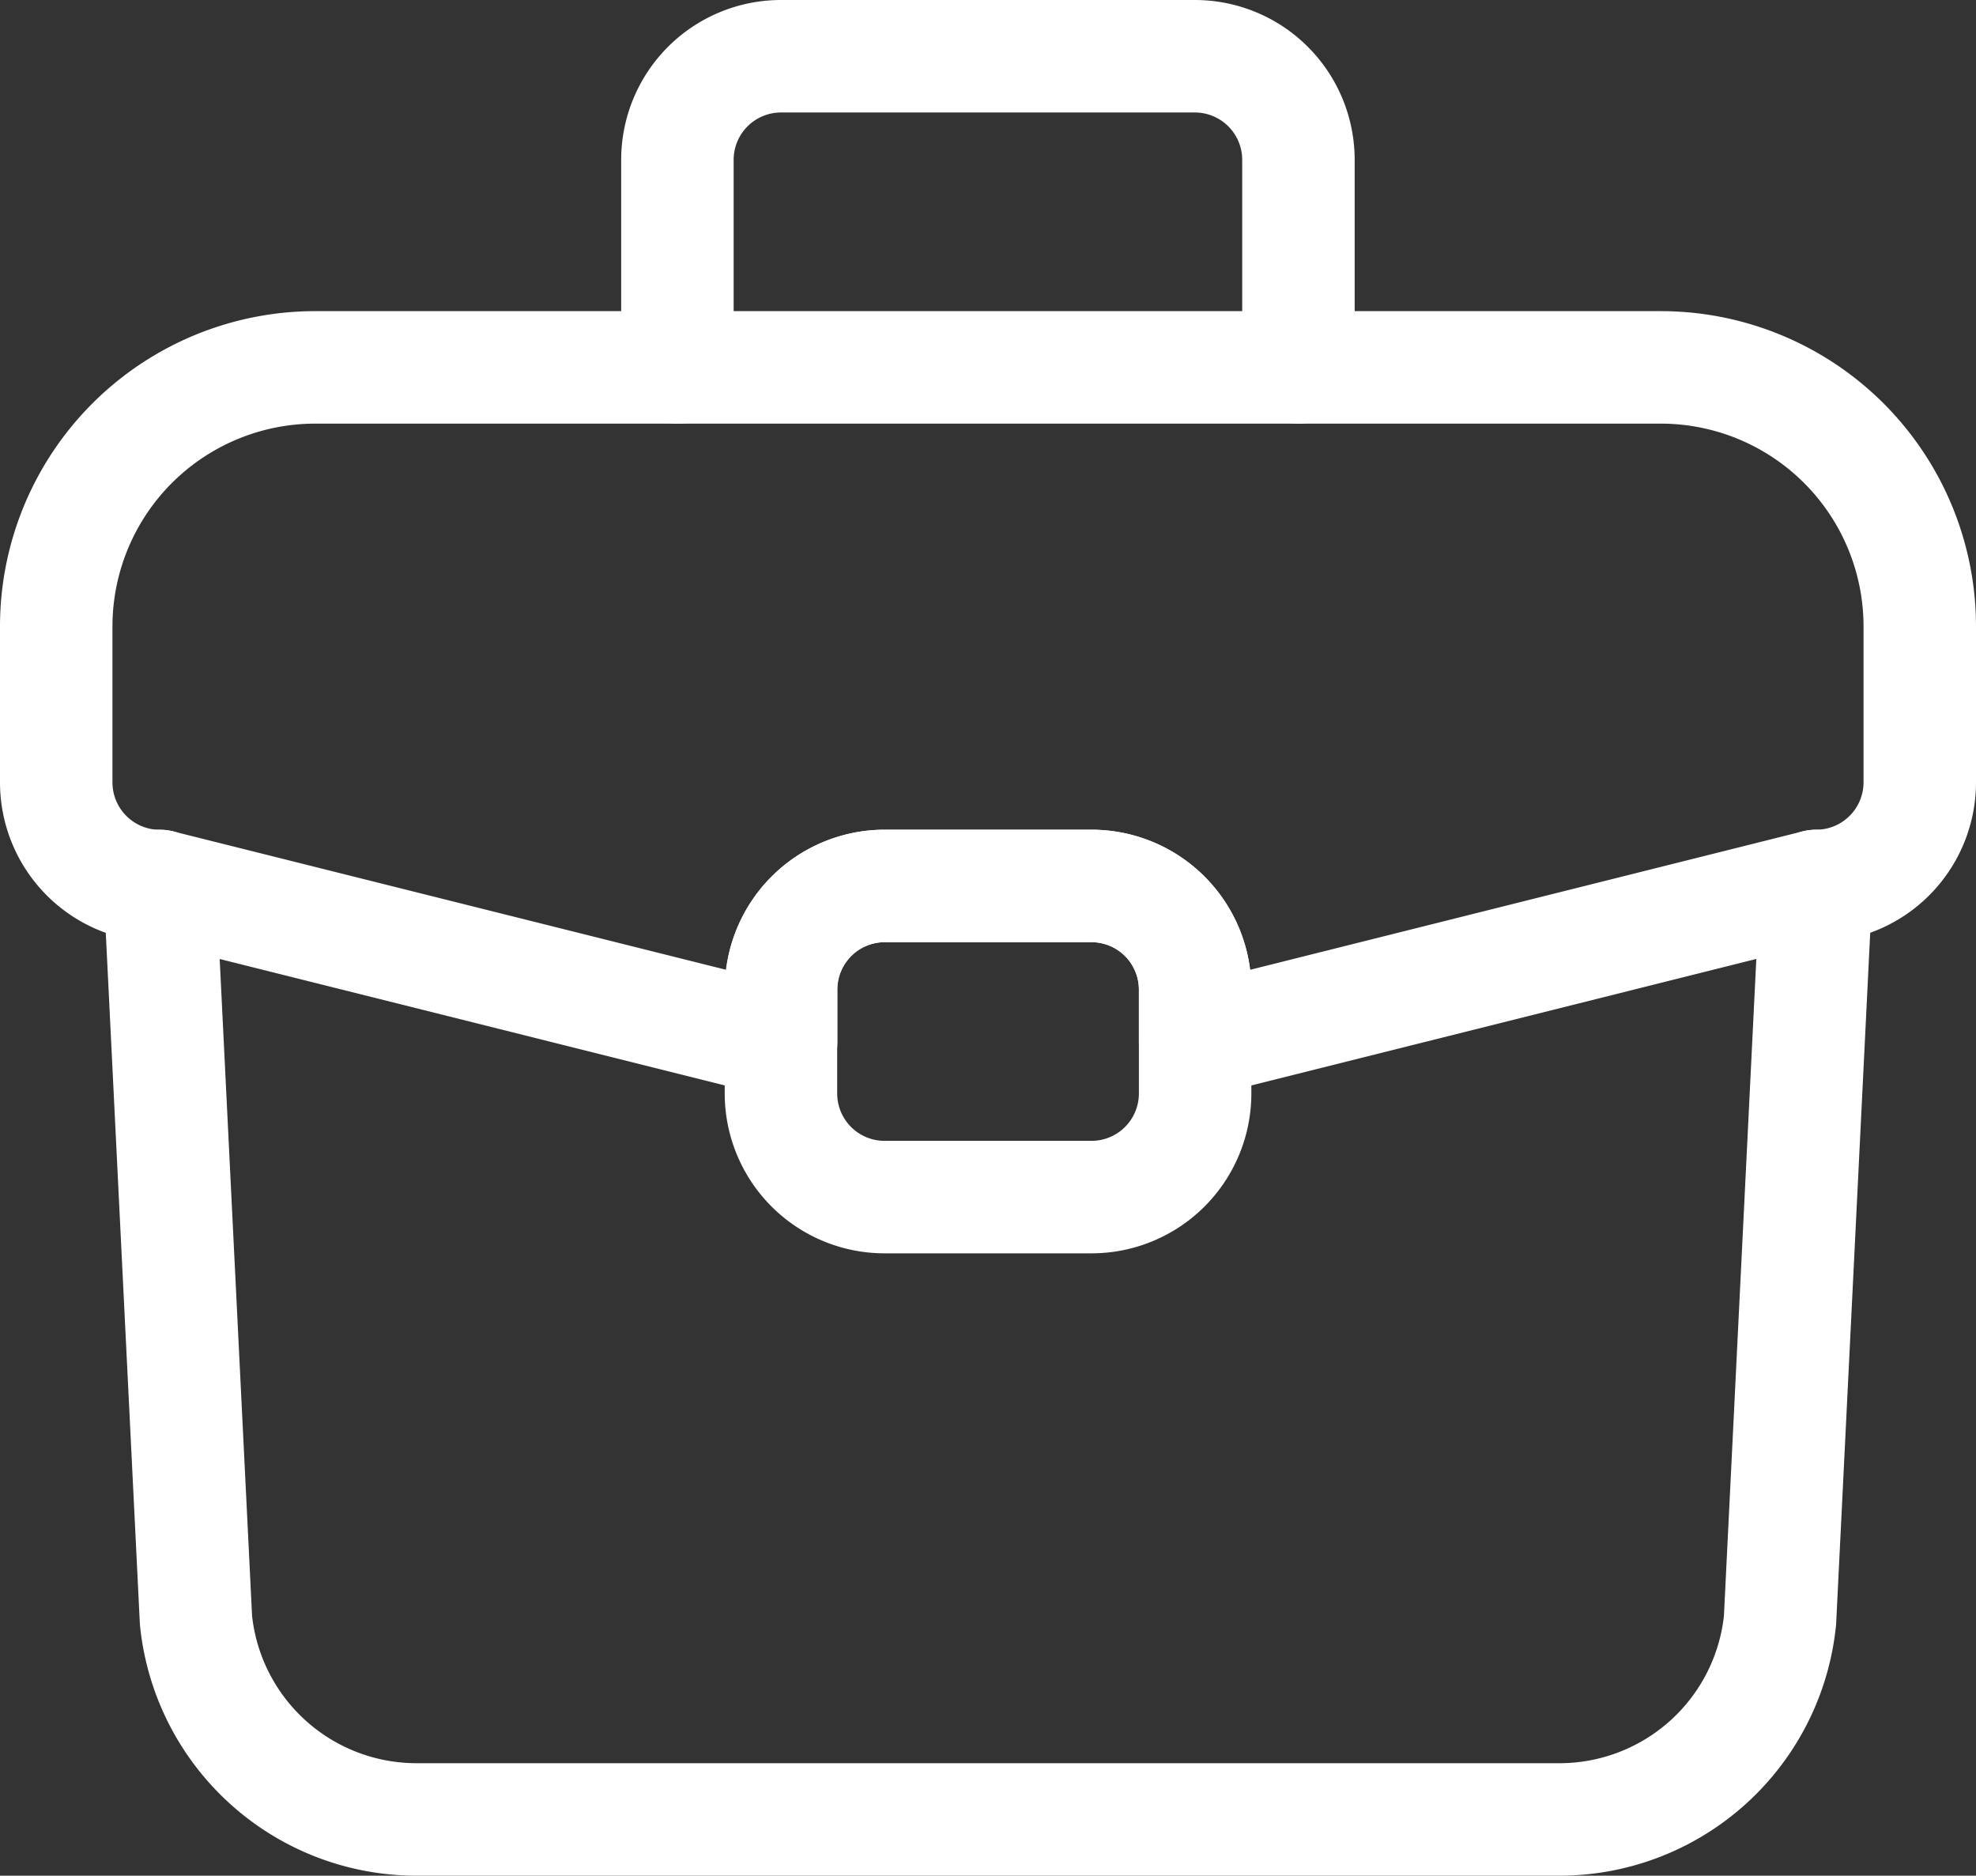
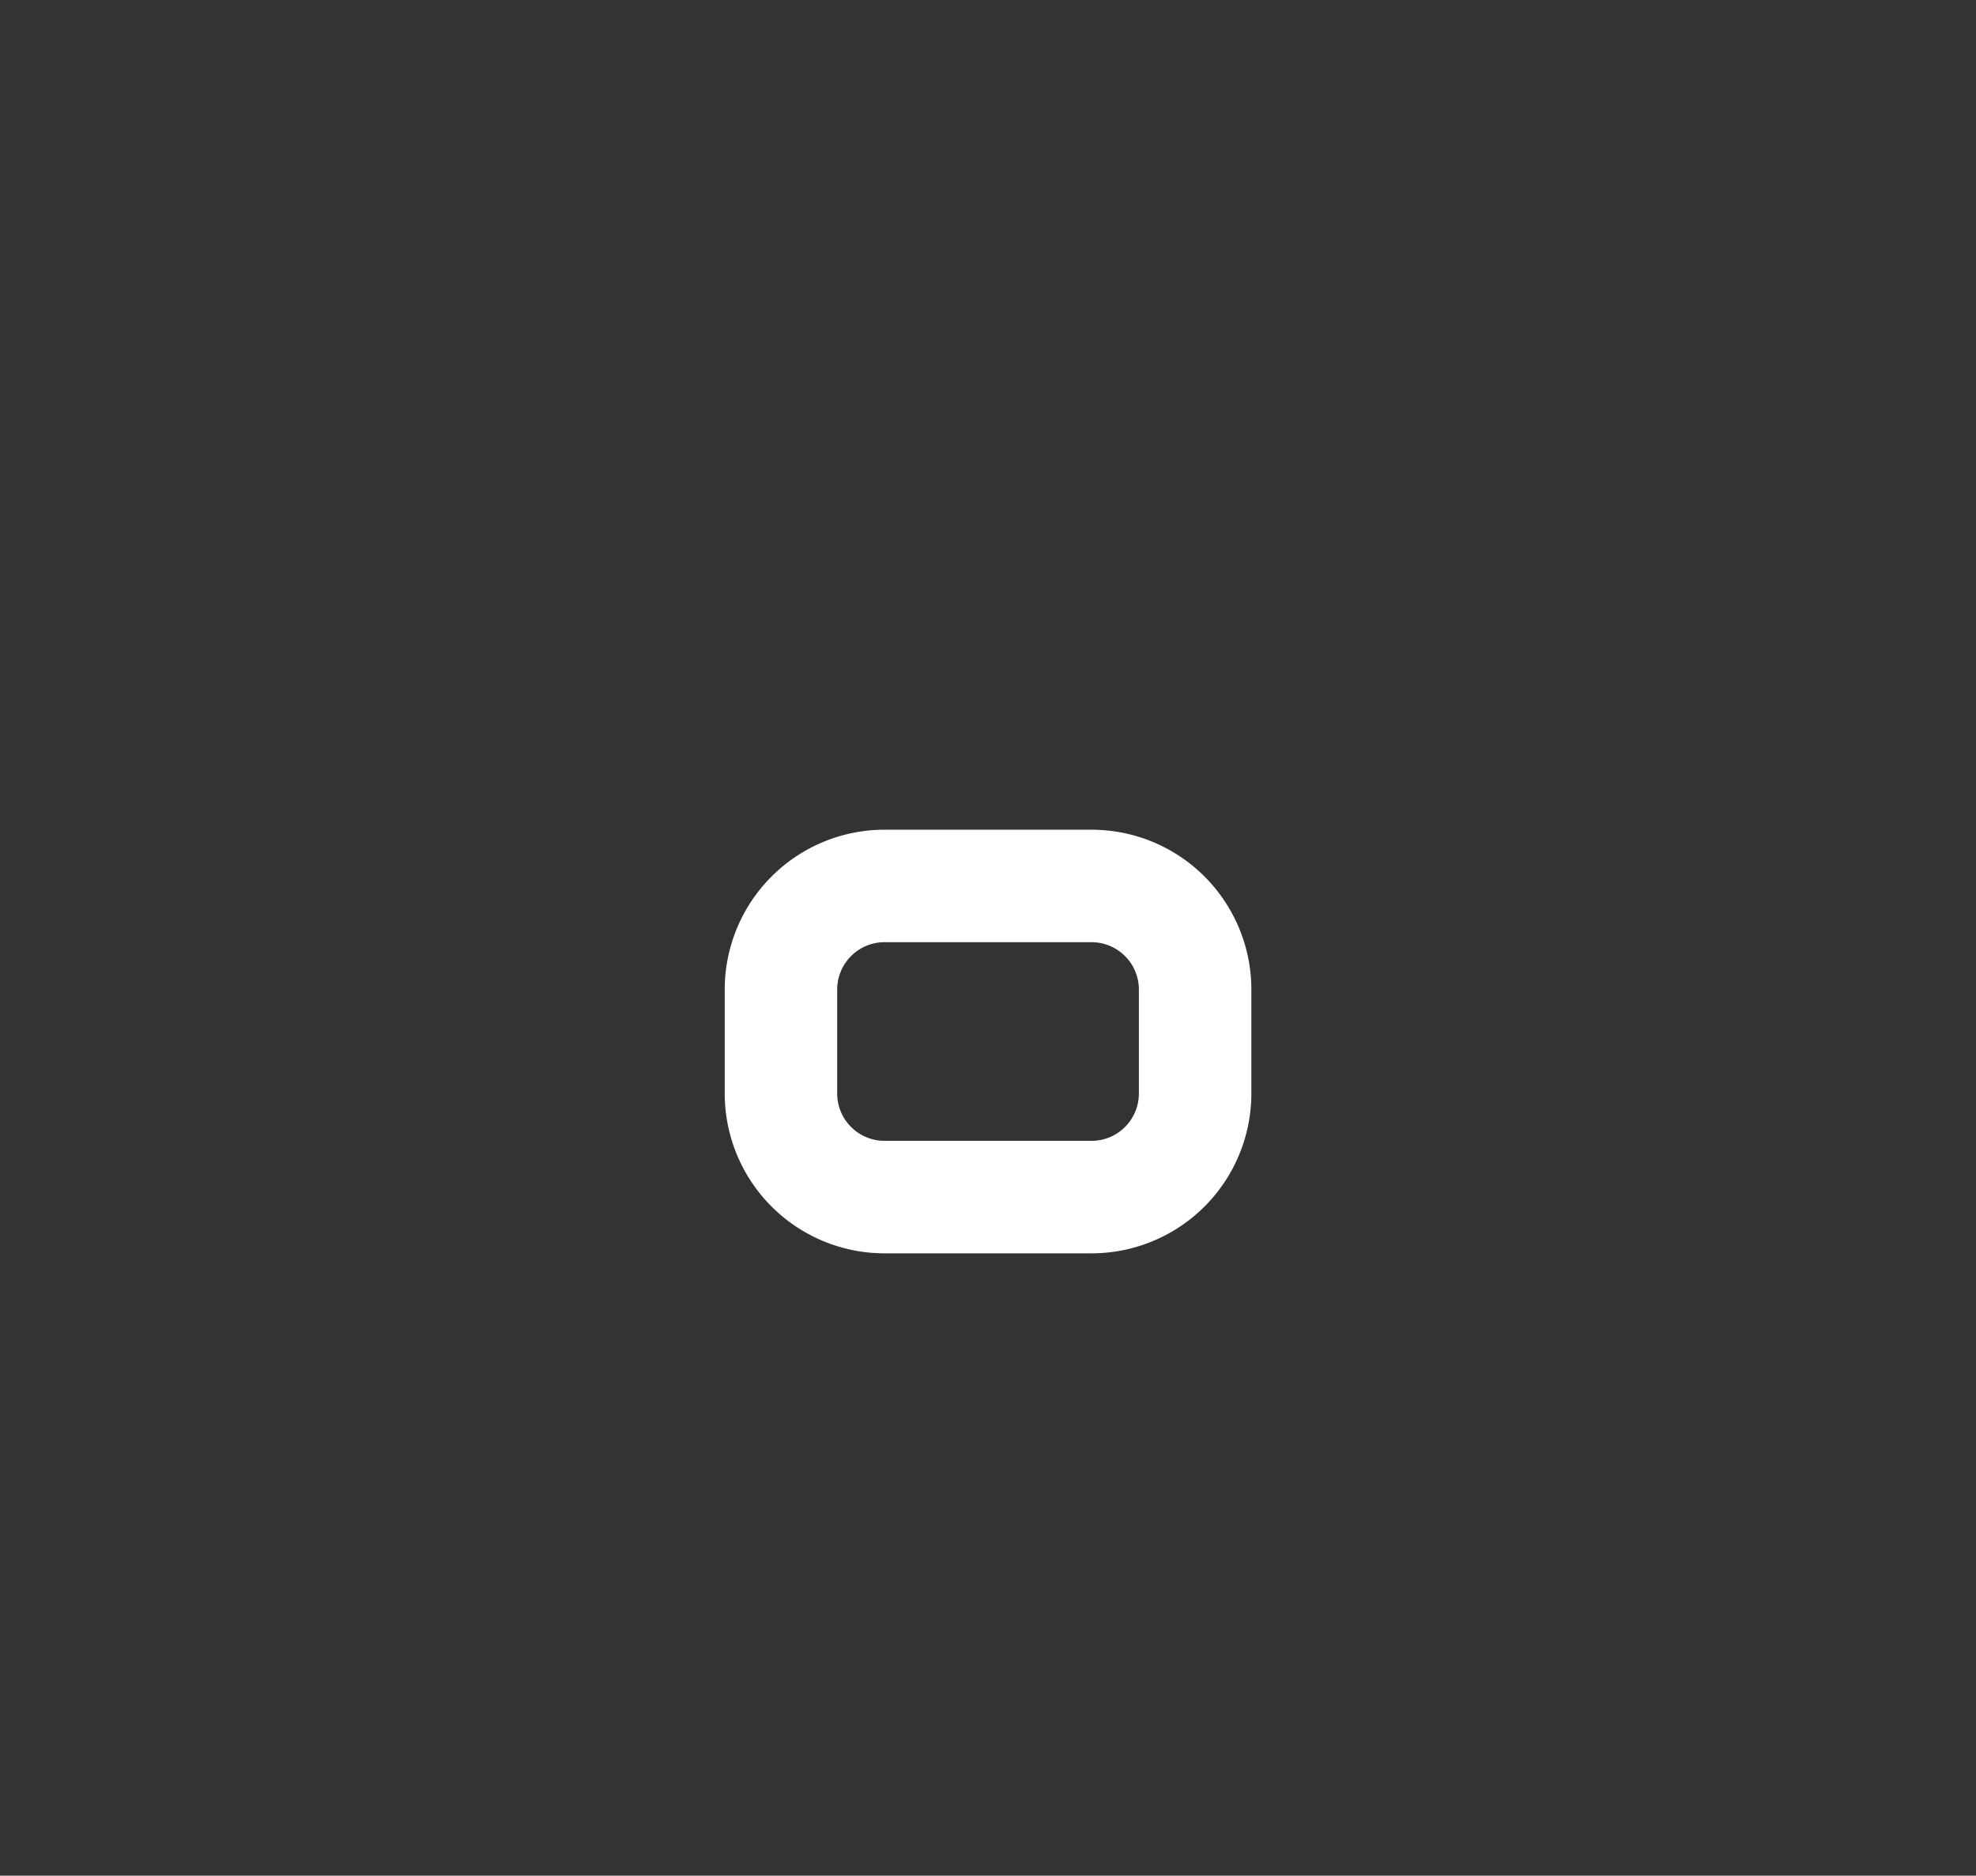
<svg xmlns="http://www.w3.org/2000/svg" width="26.355" height="25.012" viewBox="0 0 26.355 25.012">
  <rect x="0" y="0" width="26.355" height="25.012" fill="#333333" stroke="none" />
  <g id="Group_62" data-name="Group 62" transform="translate(0.75 0.75)">
-     <path id="Path_19" data-name="Path 19" d="M27.605,9.8V11.87a1.382,1.382,0,0,1-1.381,1.383L17.94,15.328v-.692a1.382,1.382,0,0,0-1.381-1.383H13.8a1.382,1.382,0,0,0-1.381,1.383v.692L4.131,13.254A1.382,1.382,0,0,1,2.75,11.87V9.8A3.455,3.455,0,0,1,6.2,6.338H24.153A3.455,3.455,0,0,1,27.605,9.8Z" transform="translate(-2.75 -2.189)" fill="none" stroke="#fff" stroke-linecap="round" stroke-linejoin="round" stroke-width="1.5" />
-     <path id="Path_20" data-name="Path 20" d="M3.778,11.485l.483,9.792a2.957,2.957,0,0,0,2.927,2.656H22.461a2.957,2.957,0,0,0,2.927-2.656l.483-9.792" transform="translate(-2.397 -0.421)" fill="none" stroke="#fff" stroke-linecap="round" stroke-linejoin="round" stroke-width="1.5" />
    <path id="Path_21" data-name="Path 21" d="M14.087,11.485H11.325a1.382,1.382,0,0,0-1.381,1.383v1.383a1.382,1.382,0,0,0,1.381,1.383h2.762a1.382,1.382,0,0,0,1.381-1.383V12.868A1.382,1.382,0,0,0,14.087,11.485Z" transform="translate(-0.278 -0.421)" fill="none" stroke="#fff" stroke-linecap="round" stroke-linejoin="round" stroke-width="1.5" />
-     <path id="Path_22" data-name="Path 22" d="M17.2,7.4V4.633A1.382,1.382,0,0,0,15.821,3.25H10.3A1.382,1.382,0,0,0,8.917,4.633V7.4" transform="translate(-0.632 -3.25)" fill="none" stroke="#fff" stroke-linecap="round" stroke-linejoin="round" stroke-width="1.5" />
  </g>
</svg>